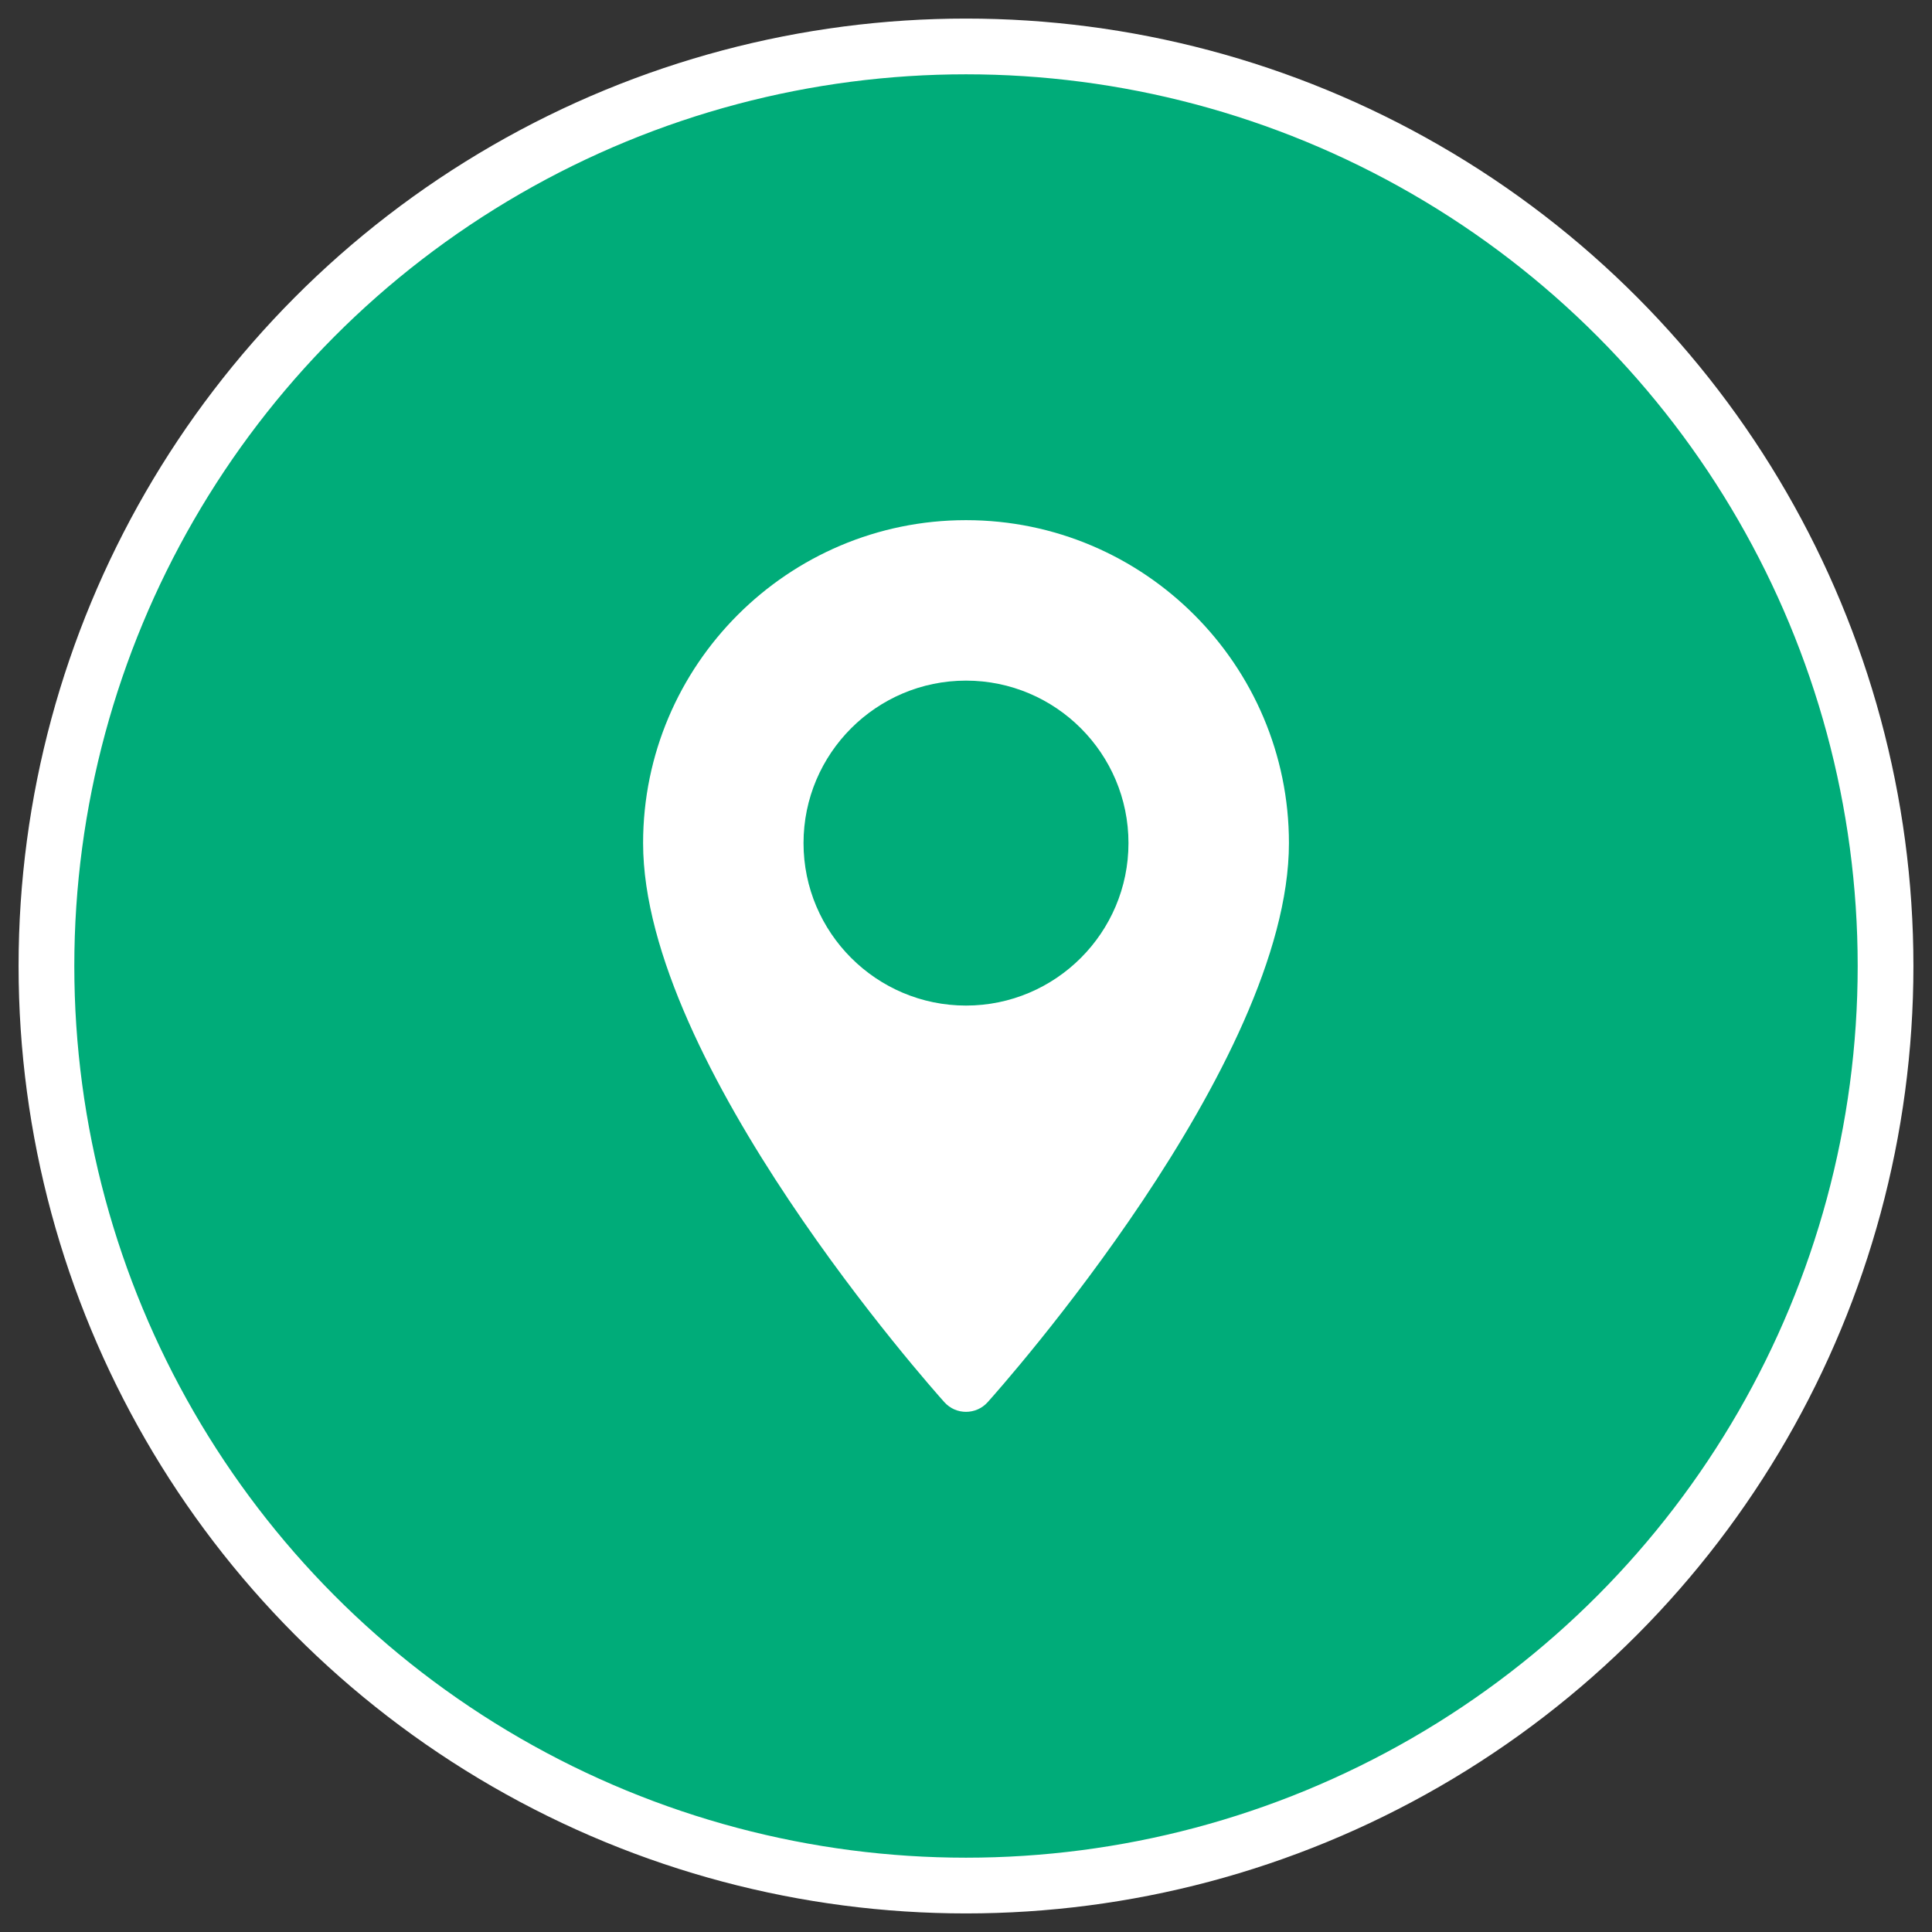
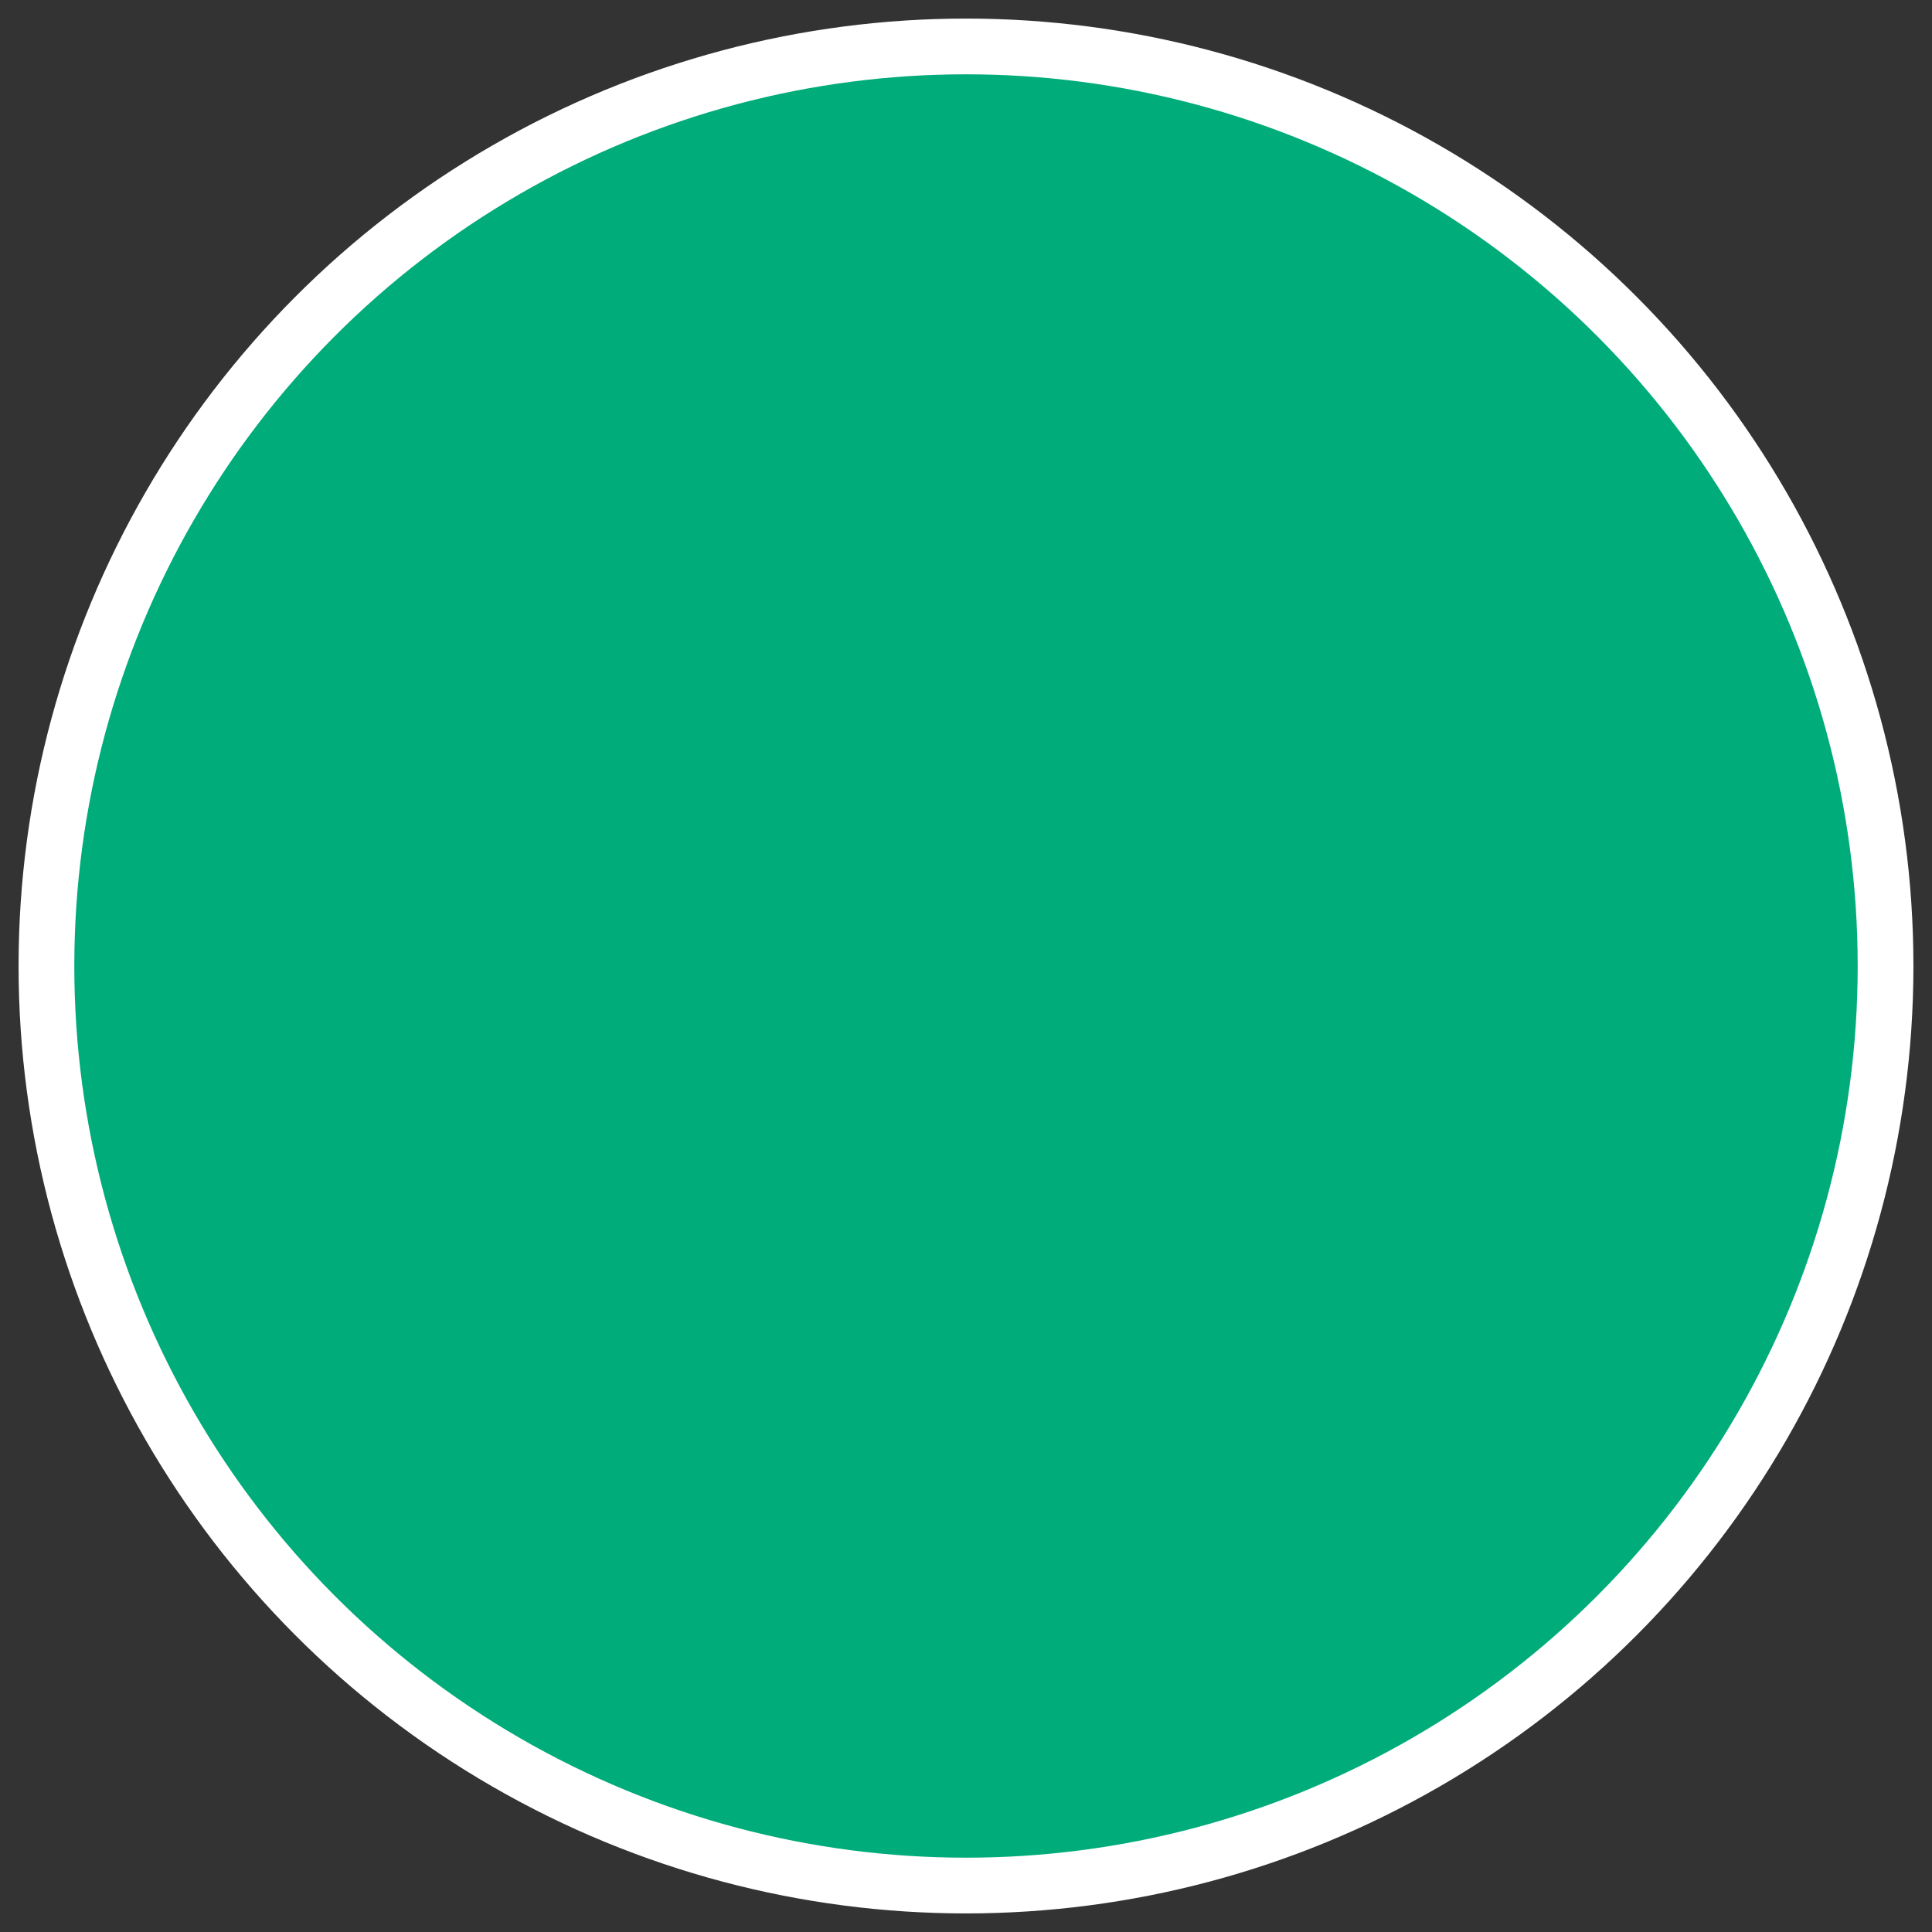
<svg xmlns="http://www.w3.org/2000/svg" width="52" height="52" viewBox="0 0 52 52" fill="none">
  <rect x="0" y="0" width="52" height="52" fill="#333333" stroke="none" />
  <circle cx="26" cy="26" r="24.75" fill="#00AC79" stroke="white" stroke-width="1.5" />
-   <path d="M26 14C21.208 14 17.309 17.899 17.309 22.692C17.309 28.64 25.087 37.371 25.418 37.74C25.729 38.087 26.272 38.086 26.583 37.74C26.914 37.371 34.692 28.64 34.692 22.692C34.692 17.899 30.793 14 26 14ZM26 27.065C23.589 27.065 21.627 25.103 21.627 22.692C21.627 20.28 23.589 18.319 26 18.319C28.412 18.319 30.373 20.28 30.373 22.692C30.373 25.103 28.412 27.065 26 27.065Z" fill="white" />
</svg>